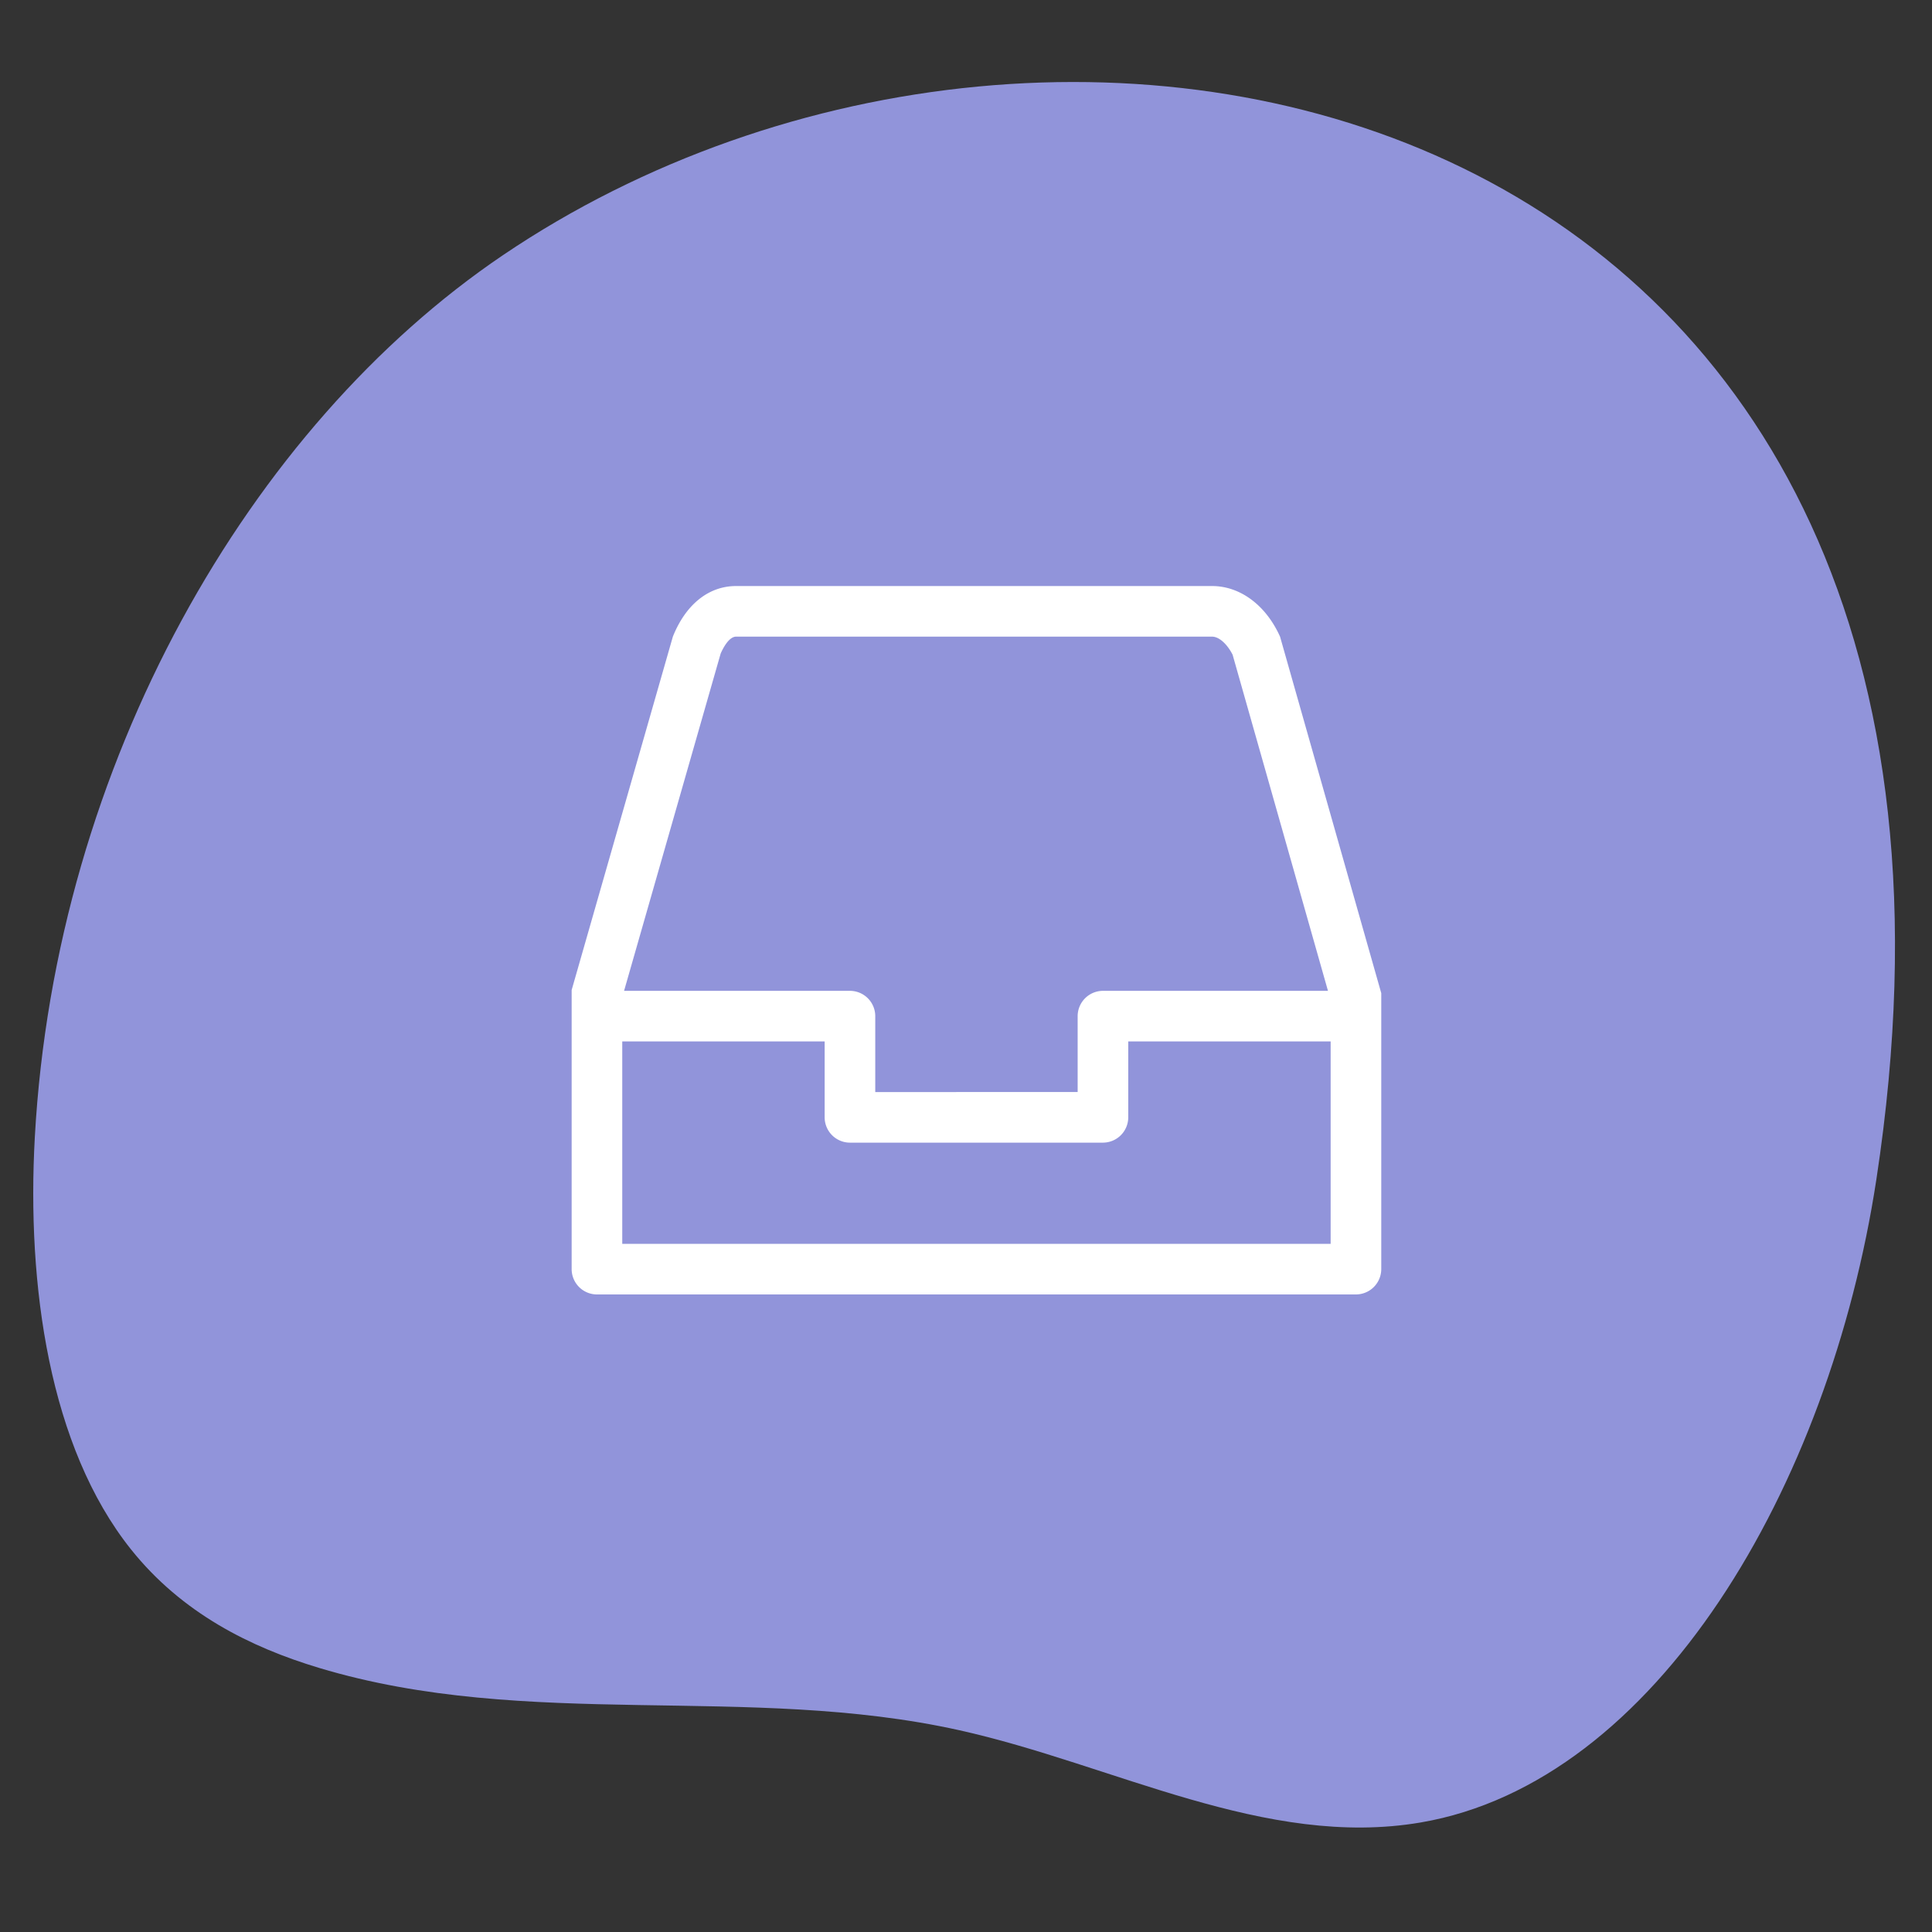
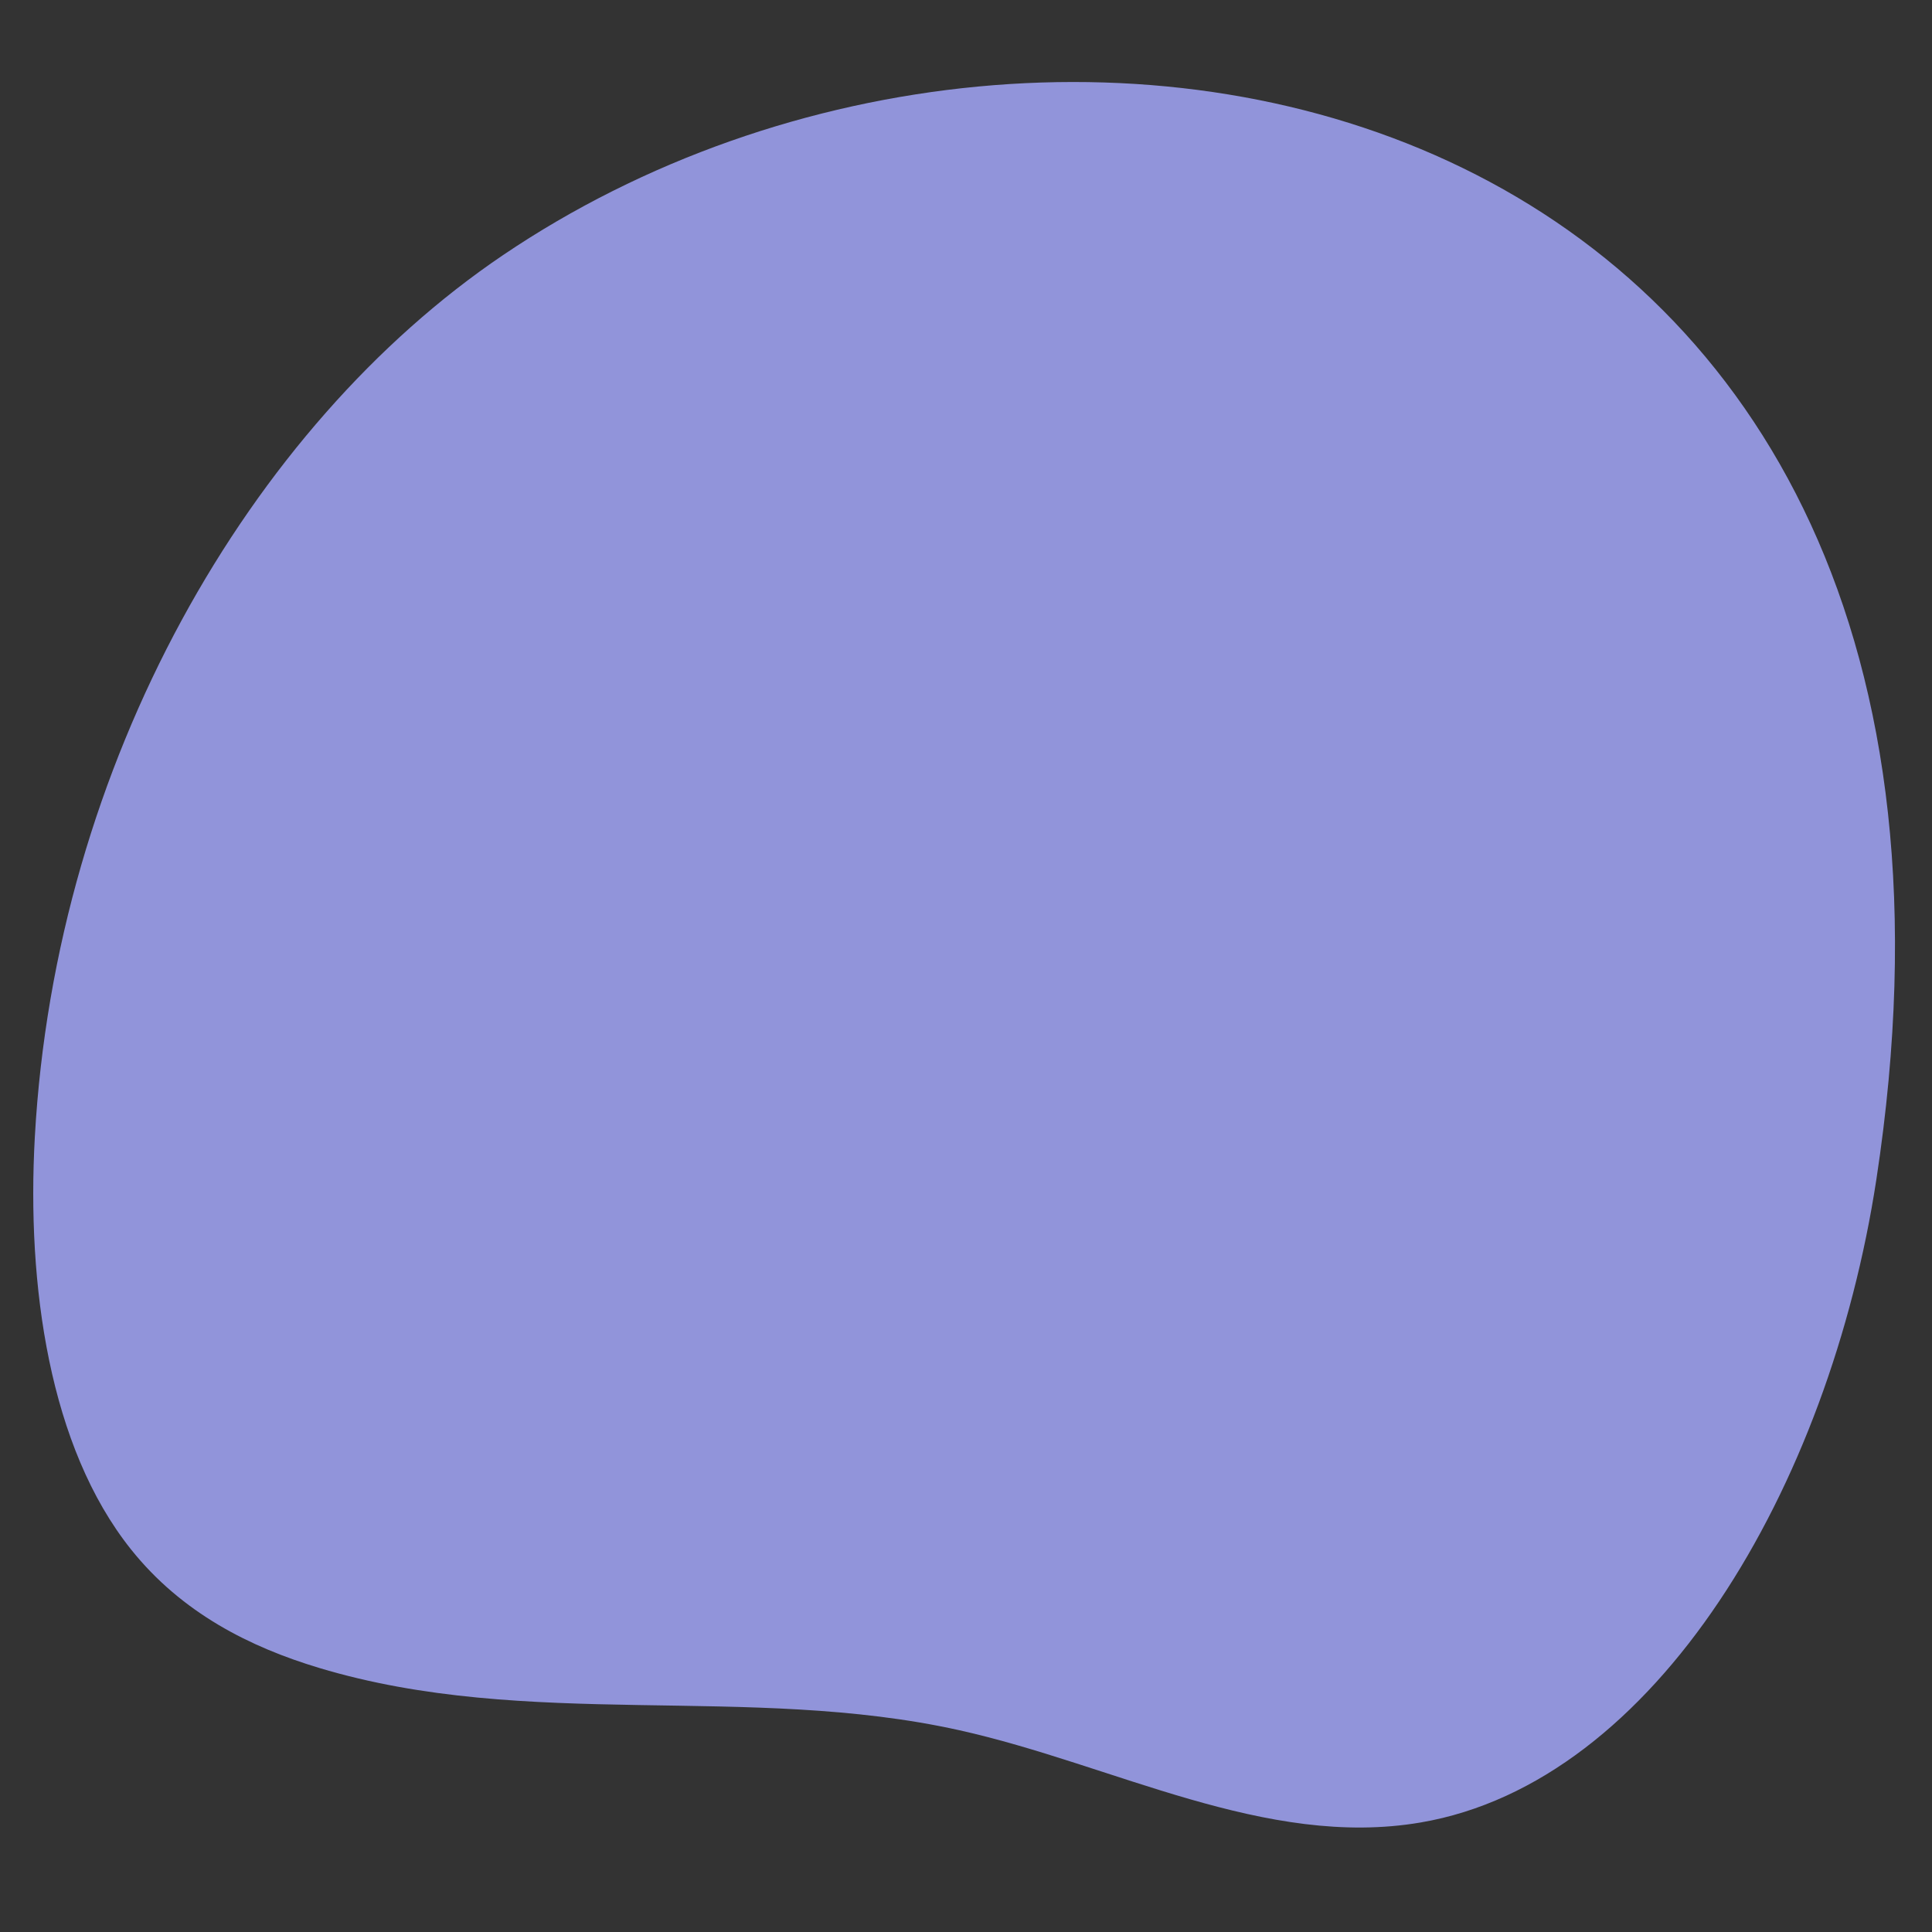
<svg xmlns="http://www.w3.org/2000/svg" viewBox="0 0 300 300" preserveAspectRatio="none" fill="none">
  <rect x="0" y="0" width="300" height="300" fill="#333333" stroke="none" />
  <path fill="#9194DA" d="M78.074 39.637C38.785 66.219 8.625 118.509 5.407 176.573c-1.275 23.01 2.241 48.099 14.923 64 7.92 9.93 18.566 15.214 29.221 18.42 32.44 9.763 66.578 2.387 99.39 9.672 23.956 5.318 47.58 18.444 71.672 14.326 36.586-6.254 63.47-52.165 70.748-99.844C317.055 14.83 165.5-19.515 78.074 39.637Z" />
-   <path fill="#fff" d="M198.766 98.857c-2.207-4.91-6.215-7.857-10.56-7.857h-73.904c-4.337 0-7.857 2.946-9.821 7.857l-15.715 54.874v43.34A3.935 3.935 0 0 0 92.695 201h117.857a3.94 3.94 0 0 0 3.929-3.929v-42.853Zm-86.86 2.617c.36-.81 1.28-2.617 2.396-2.617h73.904c1.077 0 2.318 1.108 3.19 2.797l14.811 52.203h-34.94a3.94 3.94 0 0 0-3.93 3.929v11.786H135.91v-11.786a3.935 3.935 0 0 0-3.928-3.929H96.906Zm94.717 91.669h-110v-31.429h31.429V173.5a3.935 3.935 0 0 0 3.928 3.929h39.286a3.94 3.94 0 0 0 3.929-3.929v-11.786h31.428v31.429Z" />
</svg>